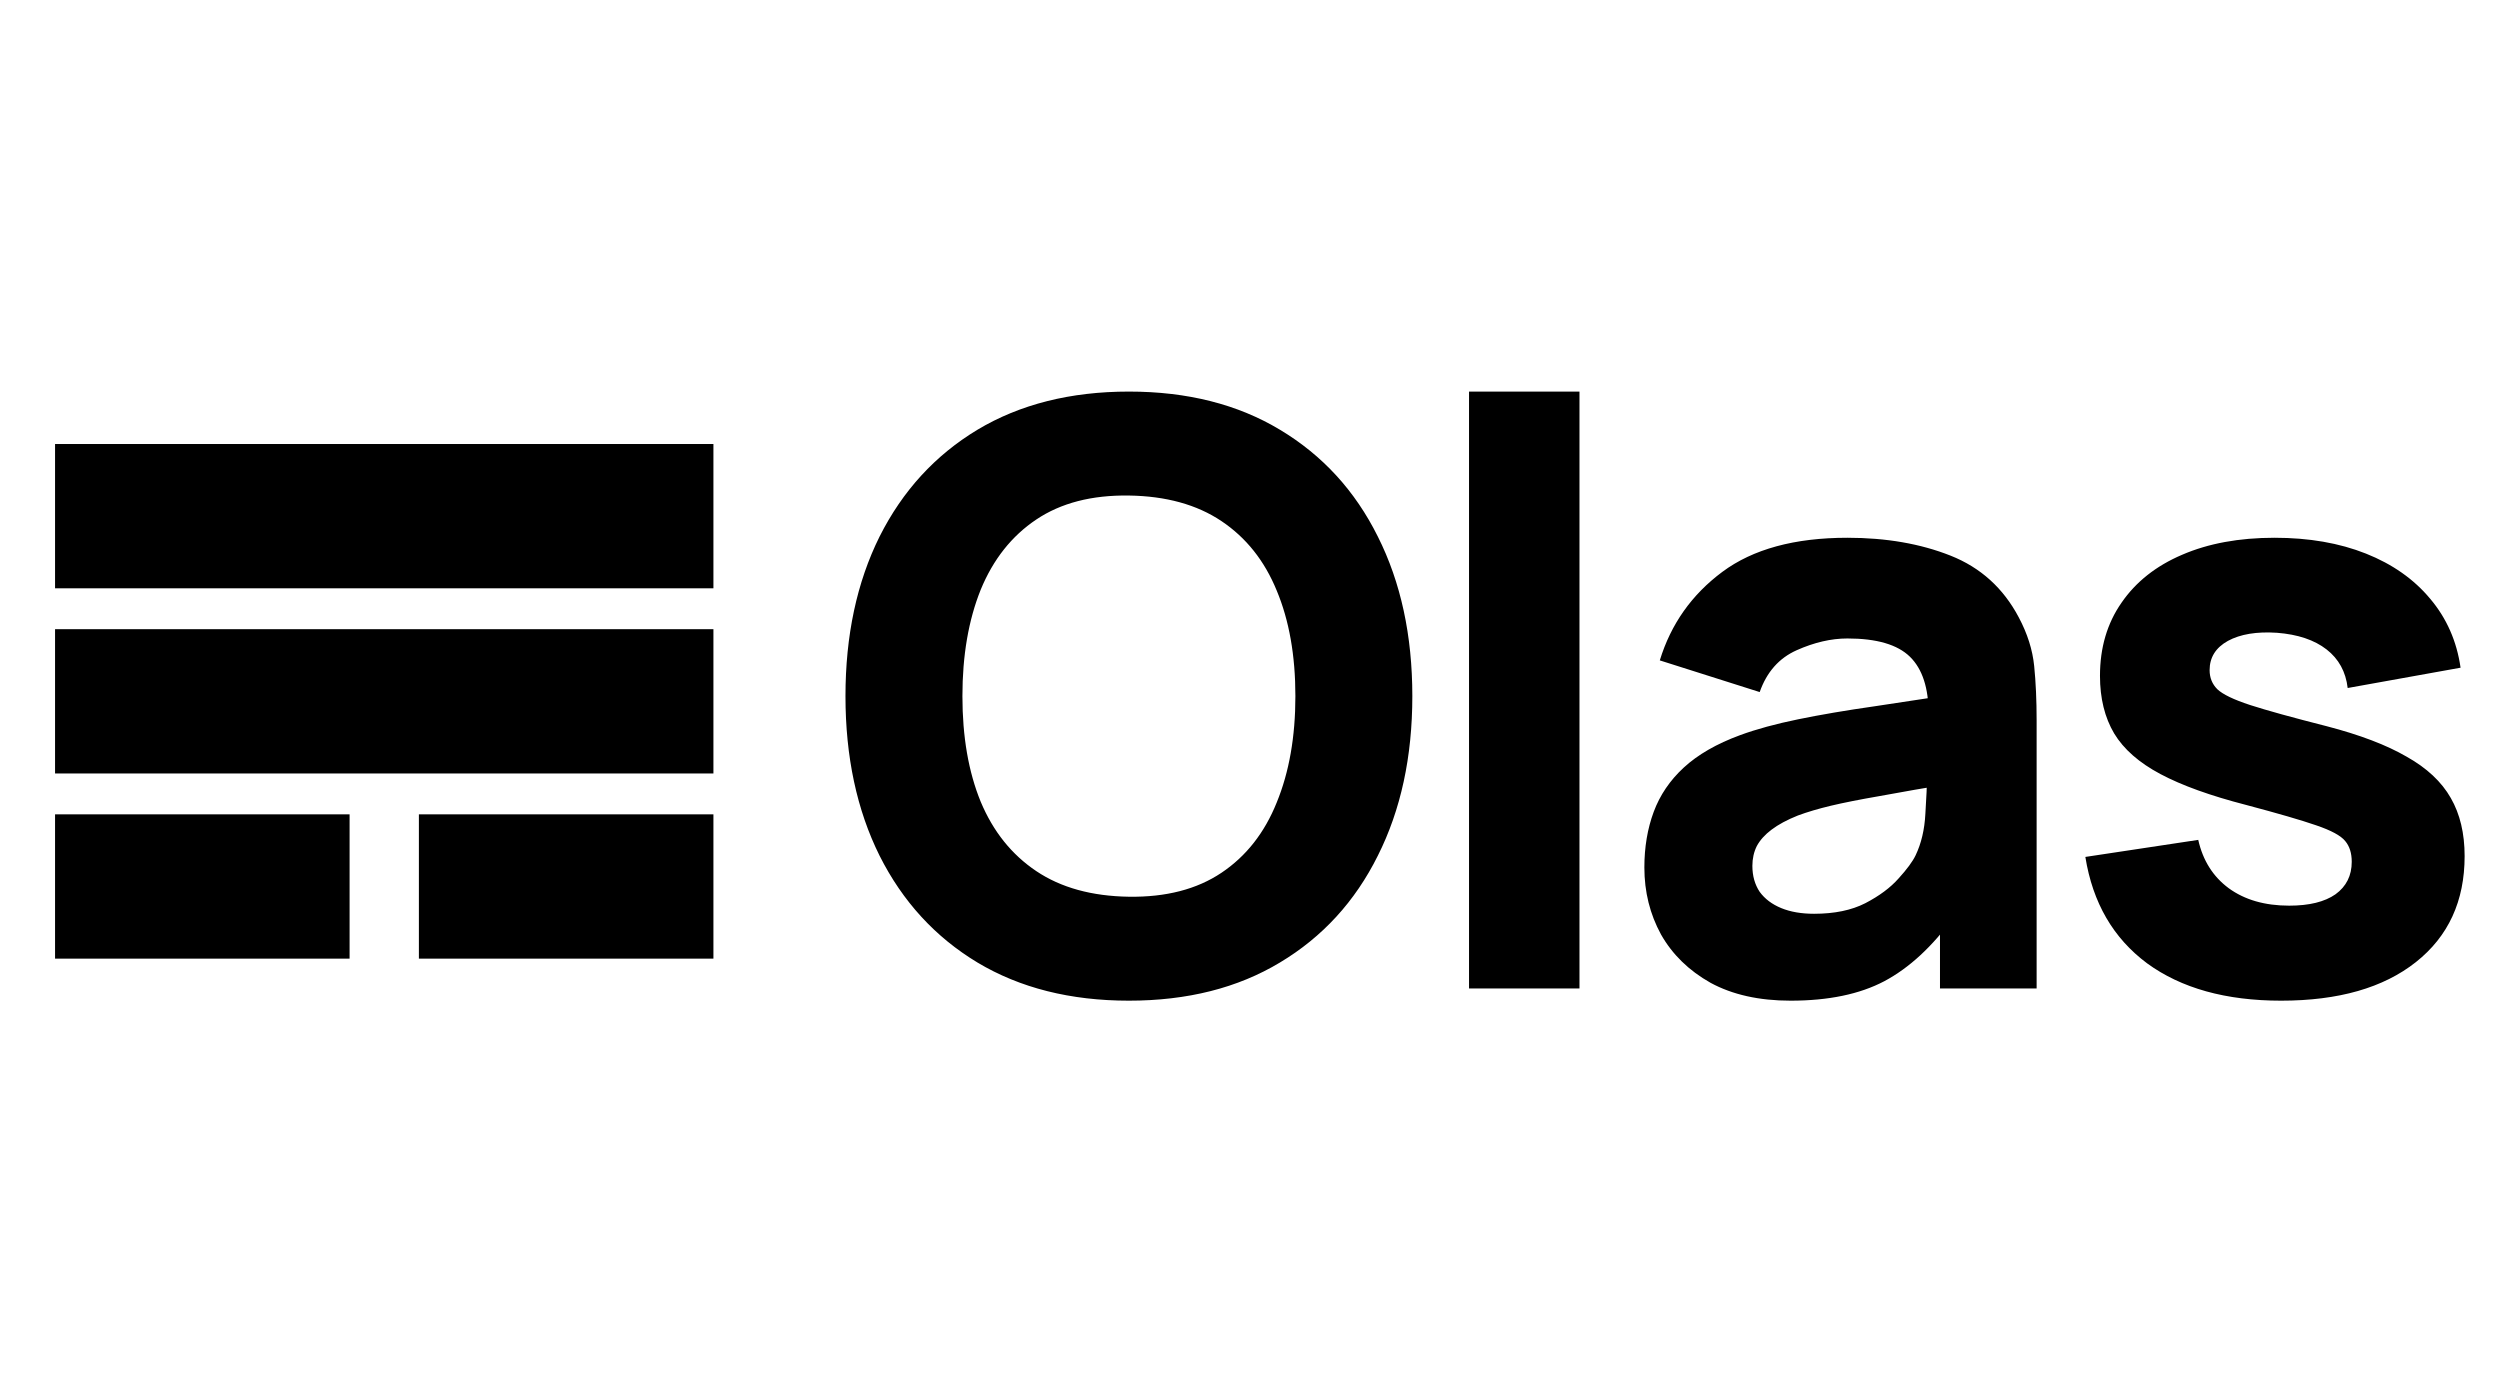
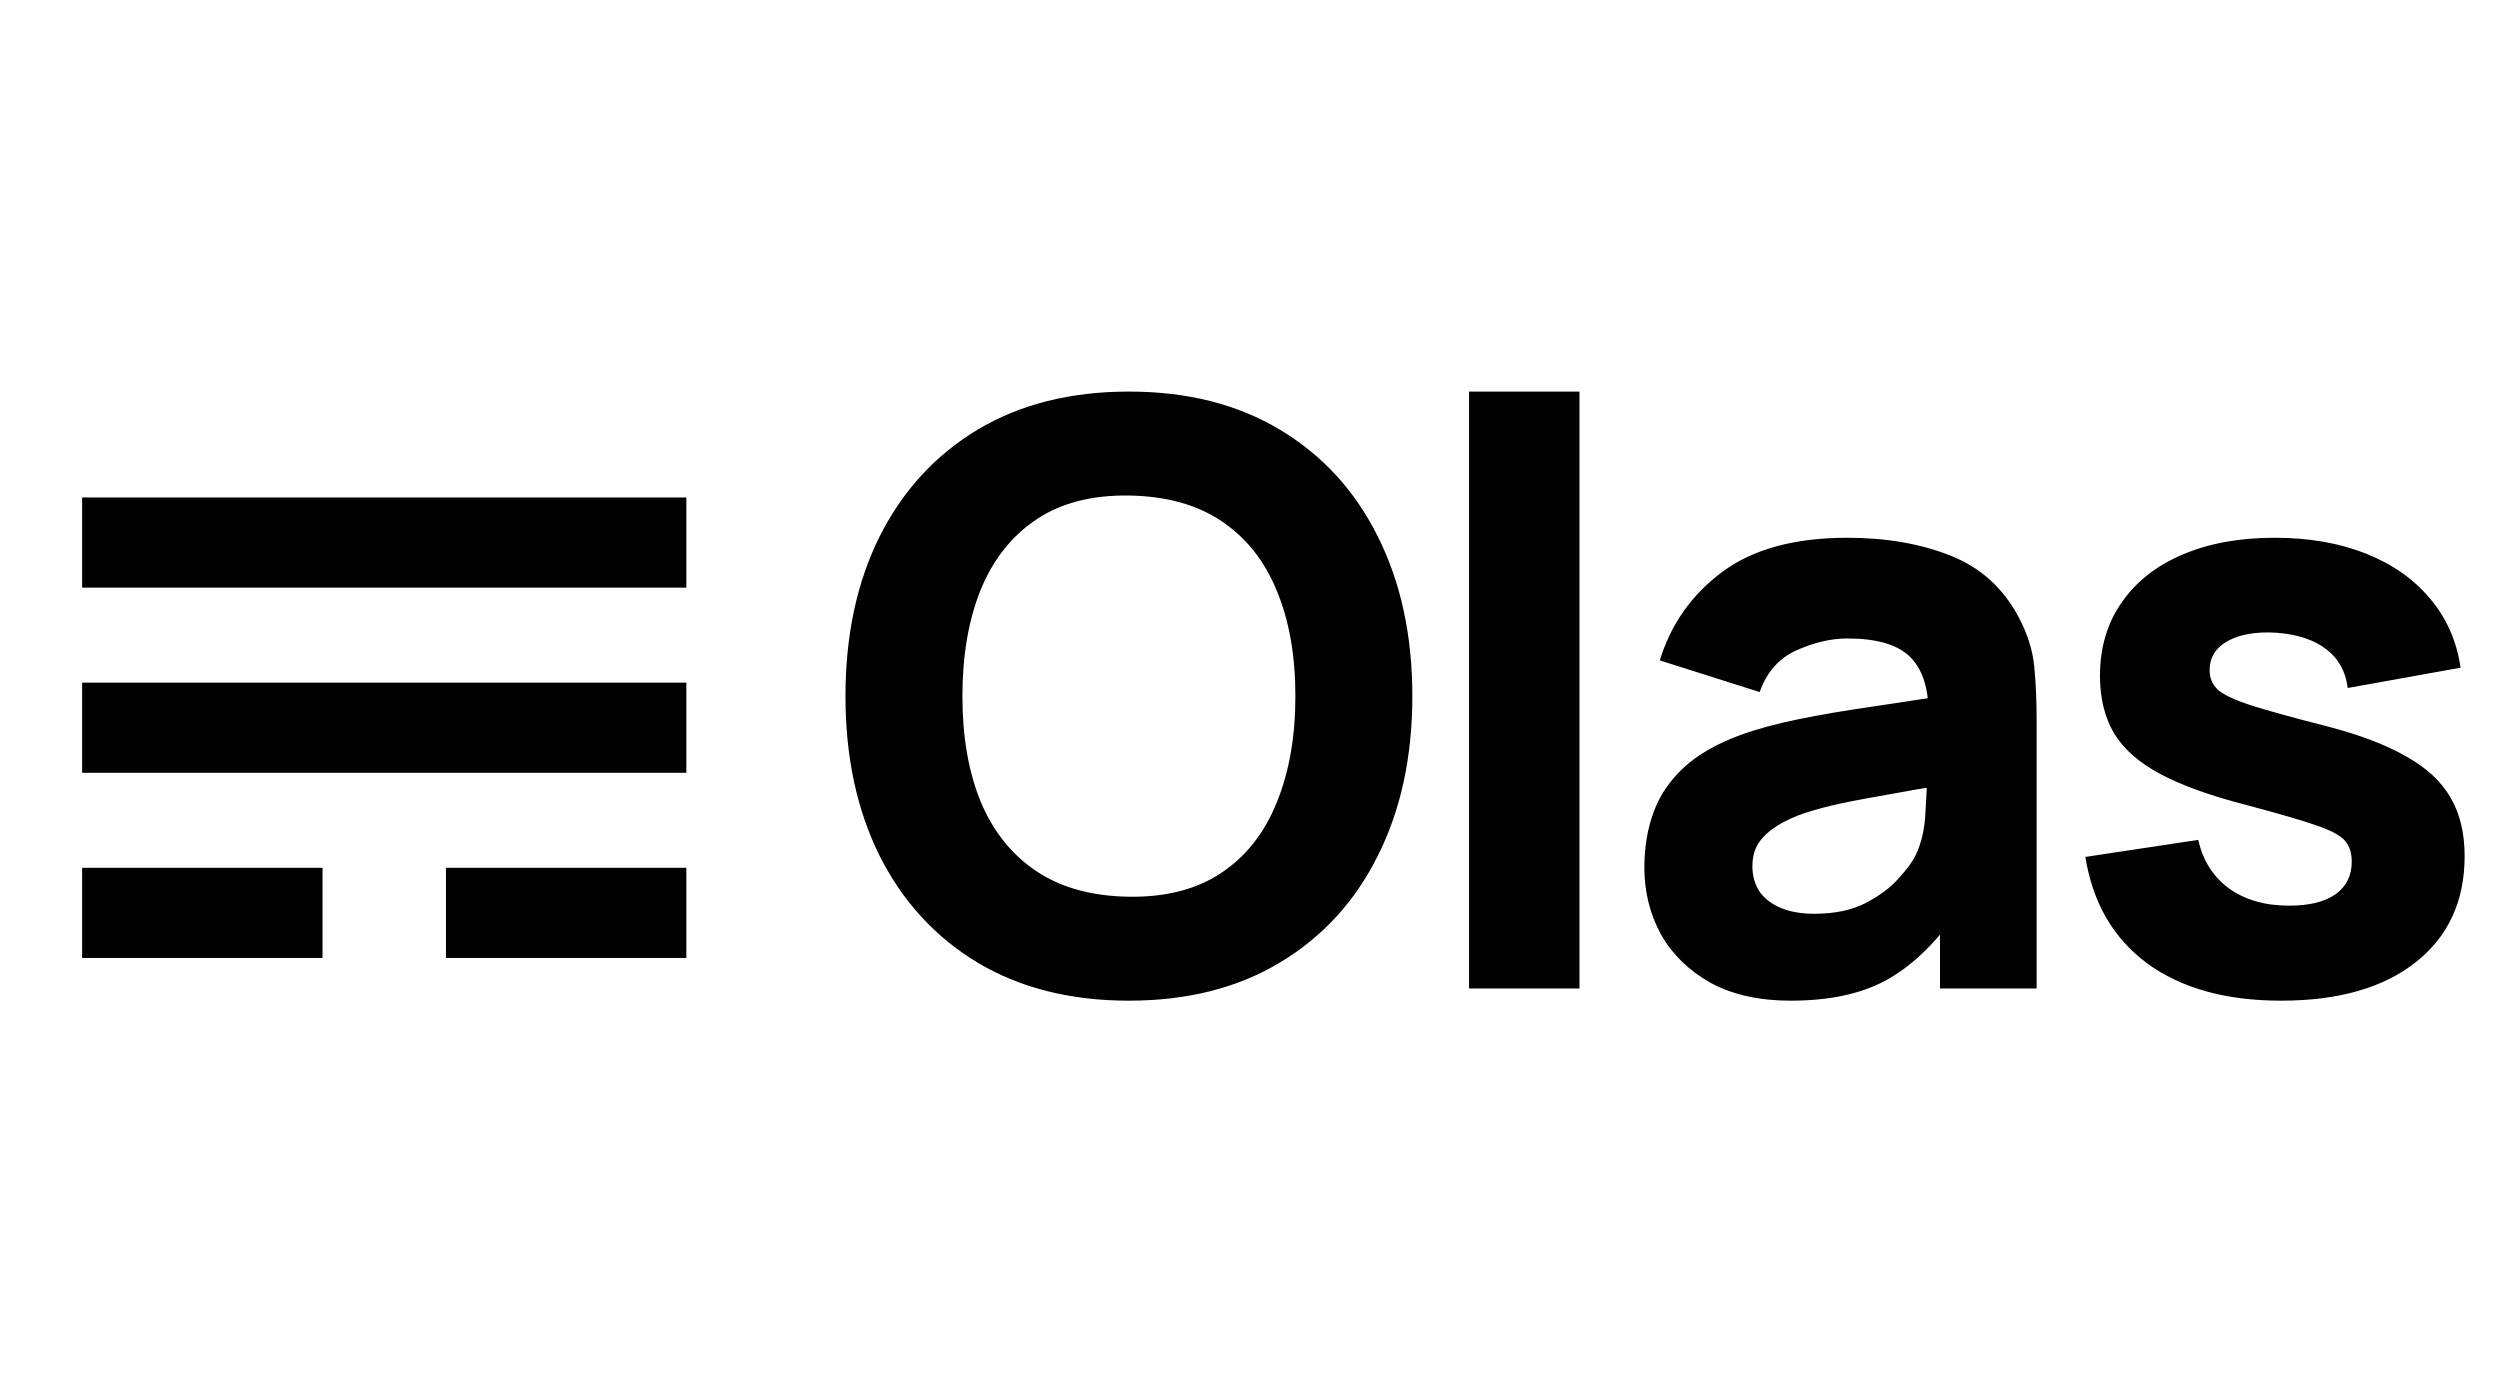
<svg xmlns="http://www.w3.org/2000/svg" fill="none" viewBox="0 0 478 265" height="265" width="478">
  <g filter="url(#filter0_i_77_4)">
    <path fill="#000000" d="M15.703 107.308V90.072H131.23V107.308H15.703ZM15.703 142.712V125.476H131.23V142.712H15.703ZM15.703 178.115V160.879H61.666V178.115H15.703ZM85.268 178.115V160.879H131.23V178.115H85.268Z" />
  </g>
-   <path fill="#000000" d="M15.703 107.308H10.527V112.484H15.703V107.308ZM15.703 90.072V84.896H10.527V90.072H15.703ZM131.23 90.072H136.406V84.896H131.23V90.072ZM131.23 107.308V112.484H136.406V107.308H131.23ZM15.703 142.712H10.527V147.888H15.703V142.712ZM15.703 125.476V120.3H10.527V125.476H15.703ZM131.23 125.476H136.406V120.3H131.23V125.476ZM131.23 142.712V147.888H136.406V142.712H131.23ZM15.703 178.115H10.527V183.291H15.703V178.115ZM15.703 160.879V155.703H10.527V160.879H15.703ZM61.666 160.879H66.841V155.703H61.666V160.879ZM61.666 178.115V183.291H66.841V178.115H61.666ZM85.268 178.115H80.092V183.291H85.268V178.115ZM85.268 160.879V155.703H80.092V160.879H85.268ZM131.23 160.879H136.406V155.703H131.23V160.879ZM131.23 178.115V183.291H136.406V178.115H131.23ZM20.879 107.308V90.072H10.527V107.308H20.879ZM15.703 95.248H131.23V84.896H15.703V95.248ZM126.054 90.072V107.308H136.406V90.072H126.054ZM131.23 102.132H15.703V112.484H131.23V102.132ZM20.879 142.712V125.476H10.527V142.712H20.879ZM15.703 130.652H131.23V120.3H15.703V130.652ZM126.054 125.476V142.712H136.406V125.476H126.054ZM131.23 137.536H15.703V147.888H131.23V137.536ZM20.879 178.115V160.879H10.527V178.115H20.879ZM15.703 166.055H61.666V155.703H15.703V166.055ZM56.489 160.879V178.115H66.841V160.879H56.489ZM61.666 172.939H15.703V183.291H61.666V172.939ZM90.444 178.115V160.879H80.092V178.115H90.444ZM85.268 166.055H131.23V155.703H85.268V166.055ZM126.054 160.879V178.115H136.406V160.879H126.054ZM131.23 172.939H85.268V183.291H131.23V172.939Z" />
  <path fill="#000000" d="M215.846 191.329C204.666 191.329 195.013 188.896 186.887 184.031C178.813 179.166 172.575 172.359 168.176 163.612C163.828 154.865 161.654 144.694 161.654 133.1C161.654 121.506 163.828 111.335 168.176 102.587C172.575 93.84 178.813 87.034 186.887 82.168C195.013 77.303 204.666 74.87 215.846 74.87C227.027 74.87 236.654 77.303 244.728 82.168C252.854 87.034 259.092 93.84 263.439 102.587C267.839 111.335 270.039 121.506 270.039 133.1C270.039 144.694 267.839 154.865 263.439 163.612C259.092 172.359 252.854 179.166 244.728 184.031C236.654 188.896 227.027 191.329 215.846 191.329ZM215.846 171.454C222.938 171.557 228.838 170.03 233.548 166.873C238.258 163.715 241.778 159.238 244.107 153.441C246.488 147.644 247.679 140.864 247.679 133.1C247.679 125.336 246.488 118.607 244.107 112.914C241.778 107.22 238.258 102.795 233.548 99.637C228.838 96.48 222.938 94.849 215.846 94.746C208.755 94.642 202.855 96.169 198.145 99.327C193.435 102.484 189.889 106.961 187.508 112.758C185.179 118.555 184.014 125.336 184.014 133.1C184.014 140.864 185.179 147.592 187.508 153.286C189.889 158.979 193.435 163.405 198.145 166.562C202.855 169.72 208.755 171.35 215.846 171.454ZM280.879 189V74.87H301.997V189H280.879ZM342.354 191.329C336.349 191.329 331.251 190.19 327.059 187.913C322.918 185.584 319.761 182.504 317.587 178.674C315.465 174.792 314.403 170.522 314.403 165.863C314.403 161.982 314.999 158.436 316.189 155.227C317.38 152.018 319.295 149.197 321.934 146.764C324.626 144.28 328.223 142.209 332.726 140.553C335.832 139.414 339.533 138.405 343.829 137.525C348.125 136.645 352.99 135.817 358.425 135.041C363.86 134.213 369.838 133.307 376.36 132.323L368.751 136.516C368.751 131.547 367.56 127.898 365.18 125.569C362.799 123.24 358.813 122.075 353.223 122.075C350.117 122.075 346.883 122.825 343.518 124.326C340.154 125.828 337.799 128.493 336.453 132.323L317.354 126.267C319.476 119.332 323.461 113.69 329.31 109.342C335.159 104.994 343.13 102.82 353.223 102.82C360.625 102.82 367.198 103.959 372.943 106.237C378.689 108.514 383.037 112.448 385.987 118.038C387.643 121.143 388.627 124.249 388.937 127.354C389.248 130.46 389.403 133.928 389.403 137.758V189H370.925V171.764L373.565 175.335C369.476 180.977 365.05 185.066 360.288 187.602C355.578 190.087 349.6 191.329 342.354 191.329ZM346.857 174.714C350.739 174.714 353.999 174.042 356.639 172.696C359.331 171.298 361.453 169.72 363.006 167.96C364.61 166.2 365.697 164.725 366.266 163.534C367.353 161.257 367.975 158.617 368.13 155.615C368.337 152.561 368.44 150.025 368.44 148.006L374.652 149.559C368.389 150.594 363.316 151.474 359.434 152.199C355.552 152.872 352.421 153.493 350.04 154.062C347.659 154.632 345.563 155.253 343.751 155.926C341.681 156.754 339.999 157.66 338.705 158.643C337.462 159.575 336.531 160.61 335.91 161.749C335.34 162.887 335.055 164.155 335.055 165.553C335.055 167.468 335.521 169.124 336.453 170.522C337.436 171.868 338.808 172.903 340.568 173.627C342.328 174.352 344.424 174.714 346.857 174.714ZM436.143 191.329C425.584 191.329 417.044 188.948 410.522 184.186C404.052 179.373 400.118 172.592 398.721 163.845L420.305 160.584C421.185 164.518 423.125 167.597 426.128 169.823C429.181 172.049 433.037 173.162 437.696 173.162C441.526 173.162 444.476 172.437 446.547 170.988C448.617 169.487 449.652 167.416 449.652 164.777C449.652 163.12 449.238 161.8 448.41 160.817C447.582 159.782 445.719 158.772 442.82 157.789C439.973 156.806 435.522 155.512 429.466 153.907C422.634 152.147 417.173 150.18 413.084 148.006C408.995 145.833 406.045 143.245 404.233 140.243C402.422 137.189 401.516 133.514 401.516 129.218C401.516 123.835 402.888 119.176 405.631 115.243C408.374 111.257 412.23 108.203 417.199 106.081C422.22 103.907 428.12 102.82 434.901 102.82C441.474 102.82 447.297 103.83 452.37 105.848C457.442 107.867 461.531 110.74 464.637 114.466C467.794 118.193 469.735 122.593 470.46 127.665L448.876 131.547C448.514 128.441 447.168 125.983 444.839 124.171C442.509 122.36 439.352 121.299 435.367 120.988C431.485 120.729 428.353 121.247 425.972 122.541C423.643 123.835 422.478 125.698 422.478 128.131C422.478 129.58 422.97 130.796 423.954 131.78C424.989 132.763 427.085 133.773 430.242 134.808C433.452 135.843 438.317 137.189 444.839 138.845C451.205 140.501 456.303 142.442 460.134 144.668C464.016 146.842 466.836 149.482 468.596 152.587C470.356 155.641 471.236 159.342 471.236 163.69C471.236 172.282 468.13 179.036 461.919 183.953C455.708 188.871 447.116 191.329 436.143 191.329Z" />
  <defs>
    <filter color-interpolation-filters="sRGB" filterUnits="userSpaceOnUse" height="93.088" width="115.527" y="90.072" x="15.703" id="filter0_i_77_4">
      <feFlood result="BackgroundImageFix" flood-opacity="0" />
      <feBlend result="shape" in2="BackgroundImageFix" in="SourceGraphic" mode="normal" />
      <feColorMatrix result="hardAlpha" values="0 0 0 0 0 0 0 0 0 0 0 0 0 0 0 0 0 0 127 0" type="matrix" in="SourceAlpha" />
      <feOffset dy="5.045" />
      <feGaussianBlur stdDeviation="2.523" />
      <feComposite k3="1" k2="-1" operator="arithmetic" in2="hardAlpha" />
      <feColorMatrix values="0 0 0 0 0 0 0 0 0 0 0 0 0 0 0 0 0 0 0.25 0" type="matrix" />
      <feBlend result="effect1_innerShadow_77_4" in2="shape" mode="normal" />
    </filter>
  </defs>
</svg>